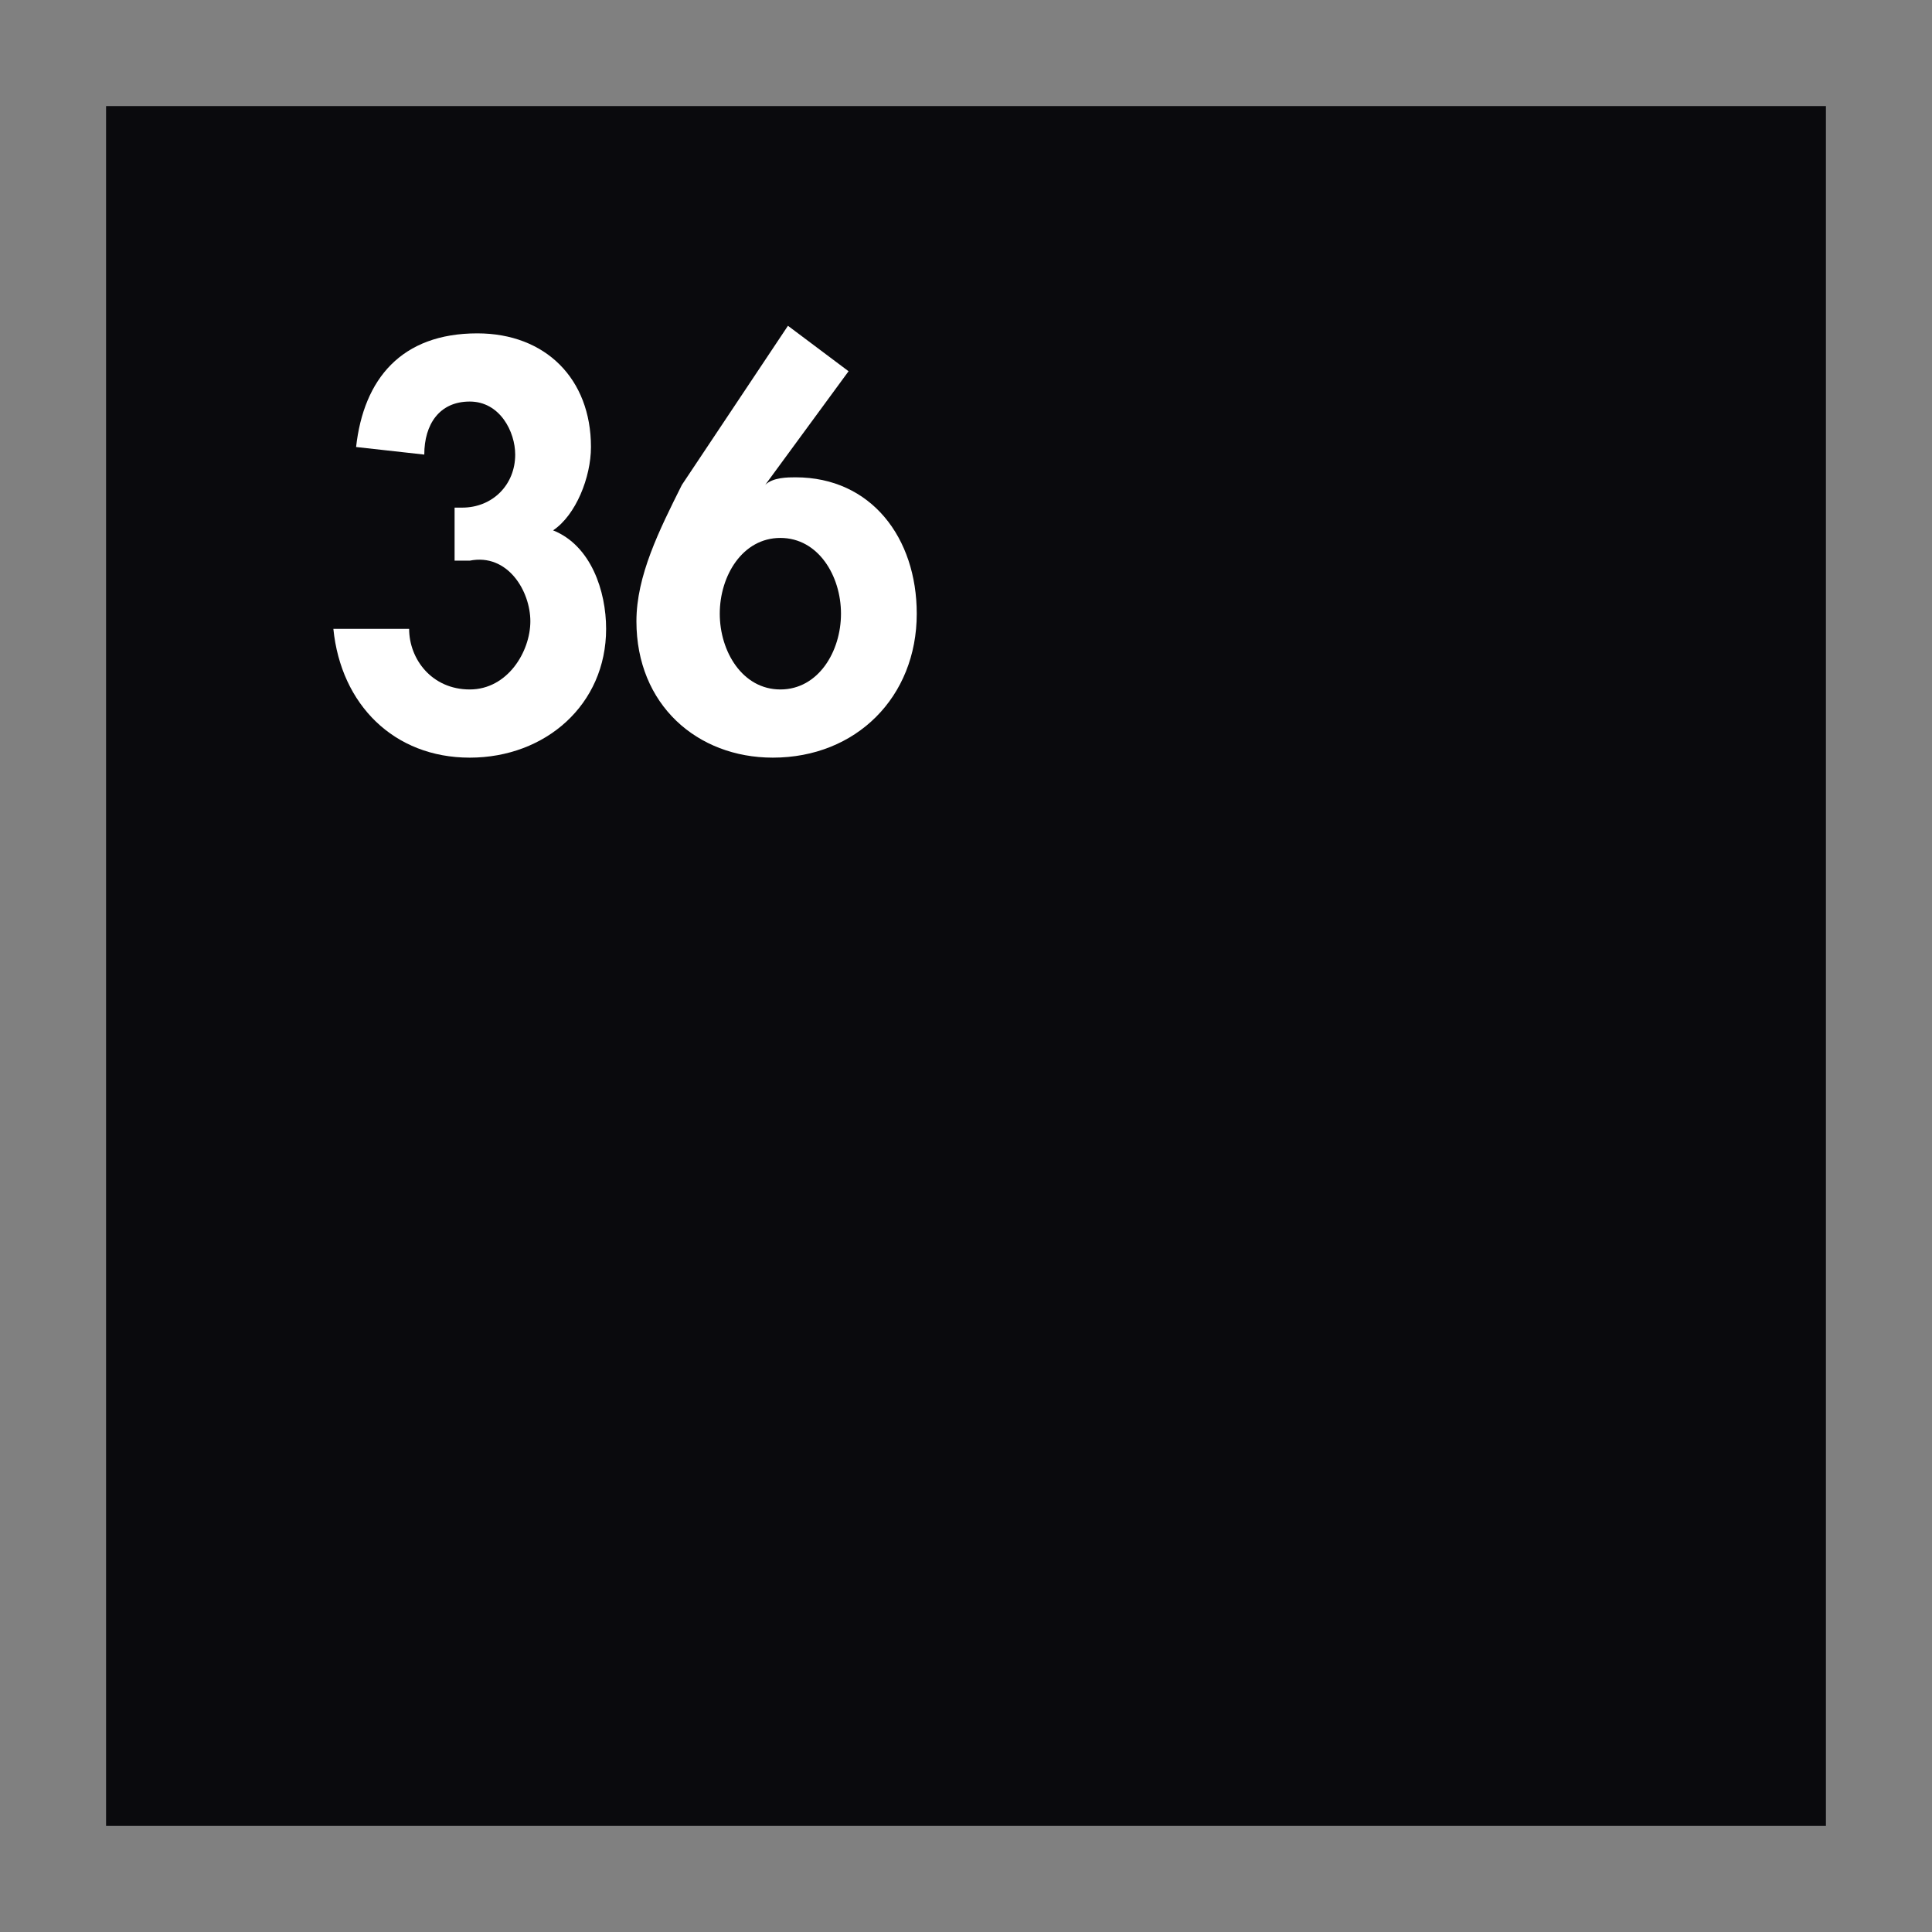
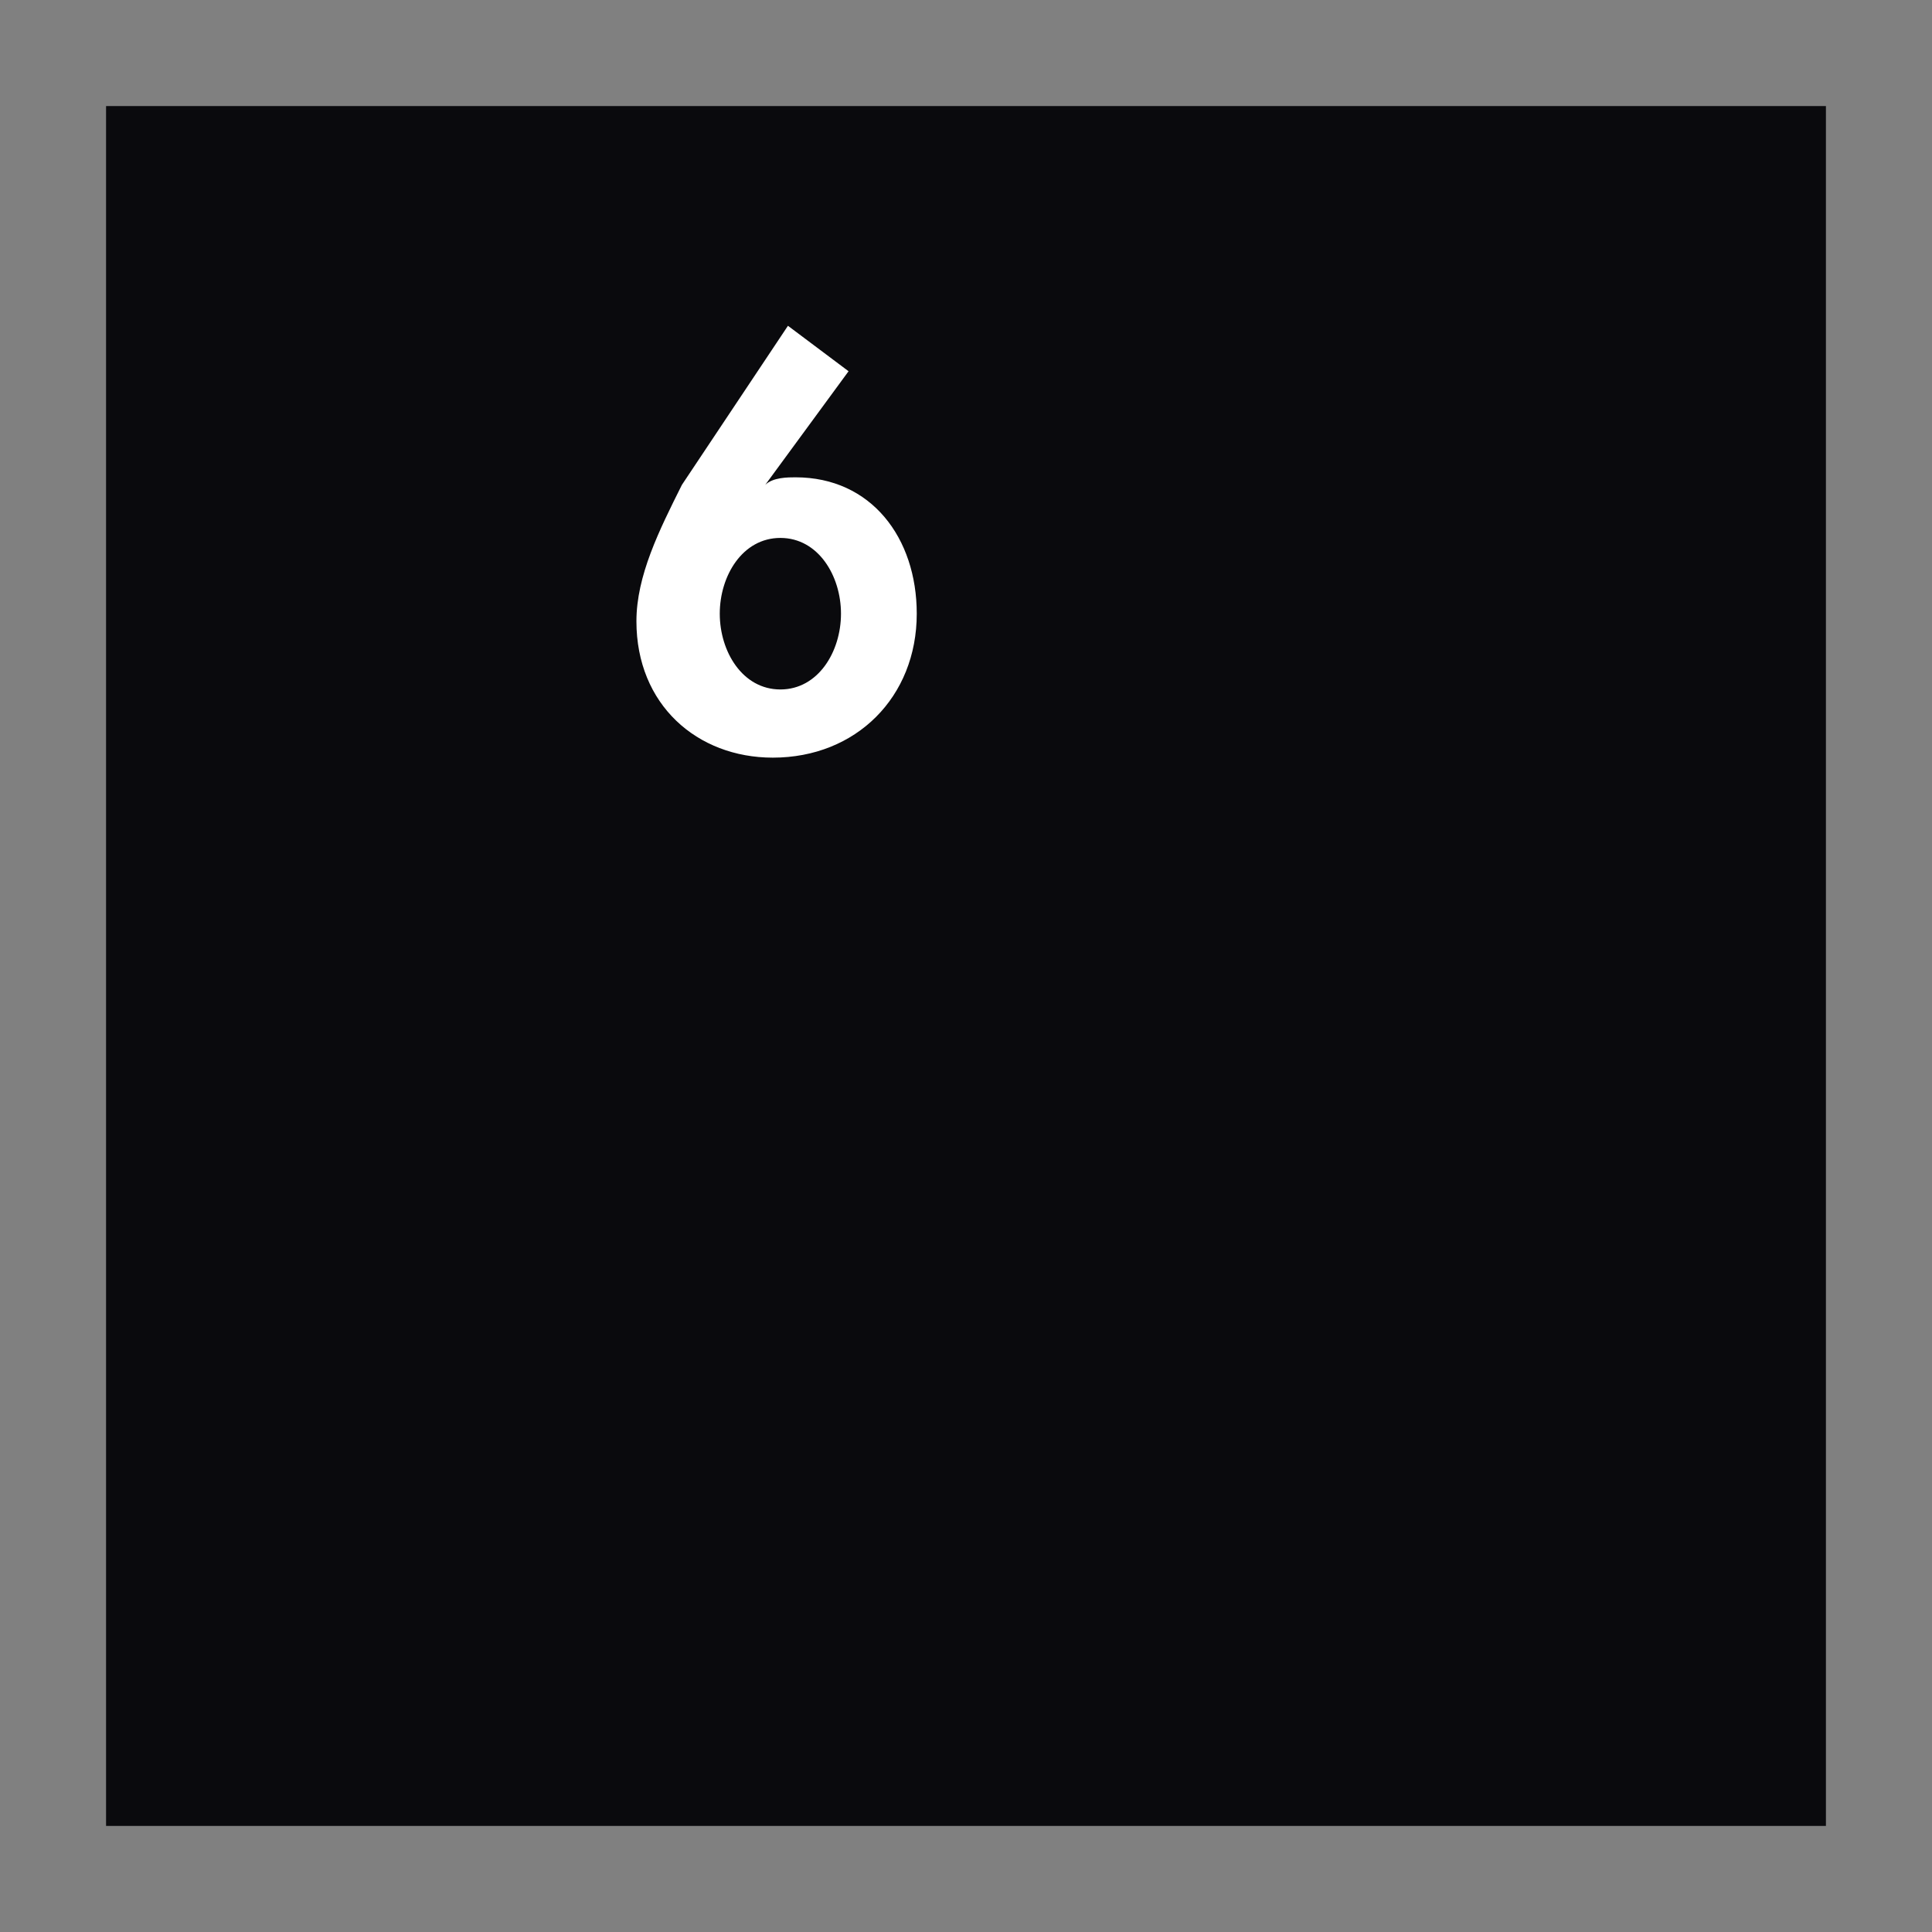
<svg xmlns="http://www.w3.org/2000/svg" version="1.1" id="Layer_1" x="0px" y="0px" viewBox="0 0 25.5 25.5" style="enable-background:new 0 0 25.5 25.5;" xml:space="preserve">
  <rect x="0" y="0" width="25.5" height="25.5" fill="#808080" stroke="none" />
  <style type="text/css">
	.st0{fill:#0A0A0D;}
	.st1{fill:#FFFFFF;}
</style>
  <rect x="1.4" y="1.4" class="st0" width="22.7" height="22.7" />
  <g>
-     <path class="st1" d="M4.7,5.9C4.8,5,5.3,4.4,6.3,4.4c0.9,0,1.5,0.6,1.5,1.5c0,0.4-0.2,0.9-0.5,1.1C7.8,7.2,8,7.8,8,8.3   c0,1-0.8,1.7-1.8,1.7c-1,0-1.7-0.7-1.8-1.7h1c0,0.4,0.3,0.8,0.8,0.8S7,8.6,7,8.2S6.7,7.3,6.2,7.4L6,7.4V6.7h0.1   c0.4,0,0.7-0.3,0.7-0.7c0-0.3-0.2-0.7-0.6-0.7c-0.4,0-0.6,0.3-0.6,0.7L4.7,5.9L4.7,5.9z" />
    <path class="st1" d="M11.2,4.9l-1.1,1.5l0,0c0.1-0.1,0.3-0.1,0.4-0.1c1,0,1.6,0.8,1.6,1.8c0,1.1-0.8,1.9-1.9,1.9   c-1,0-1.8-0.7-1.8-1.8c0-0.6,0.3-1.2,0.6-1.8l1.4-2.1L11.2,4.9z M11.1,8.1c0-0.5-0.3-1-0.8-1c-0.5,0-0.8,0.5-0.8,1   c0,0.5,0.3,1,0.8,1S11.1,8.6,11.1,8.1z" />
  </g>
</svg>